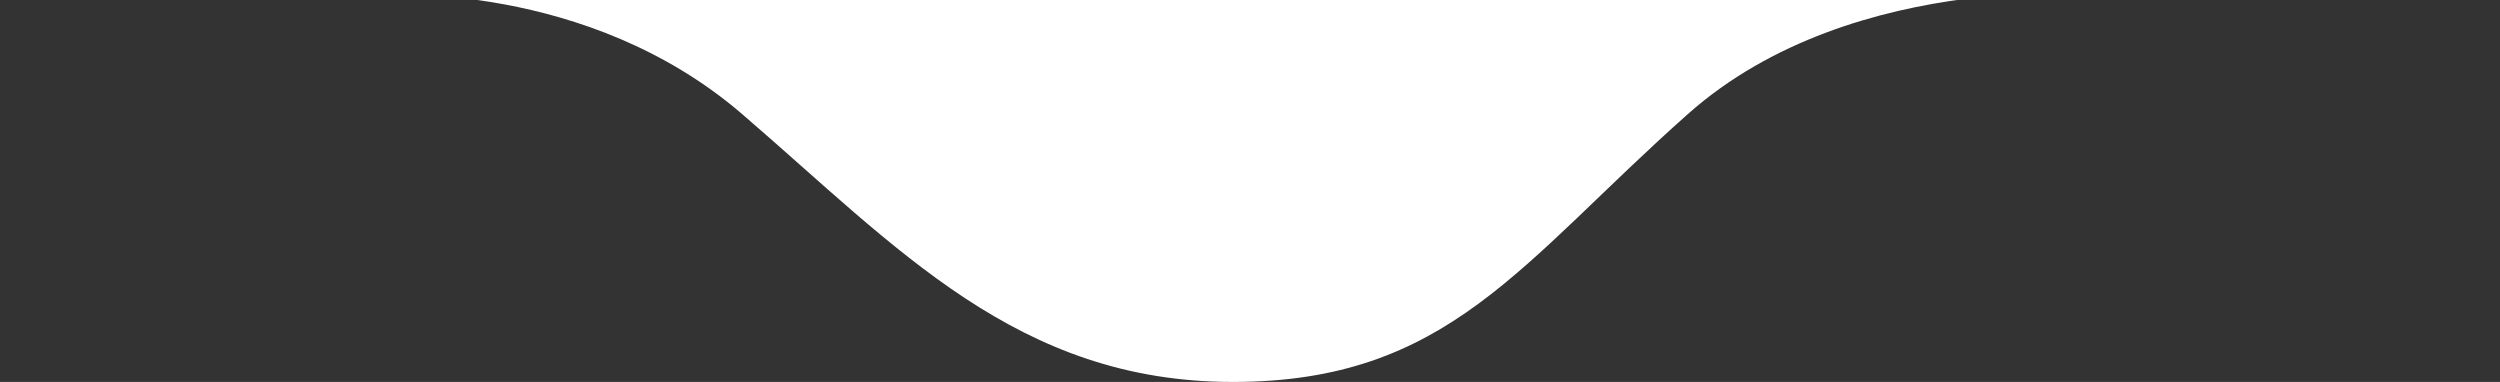
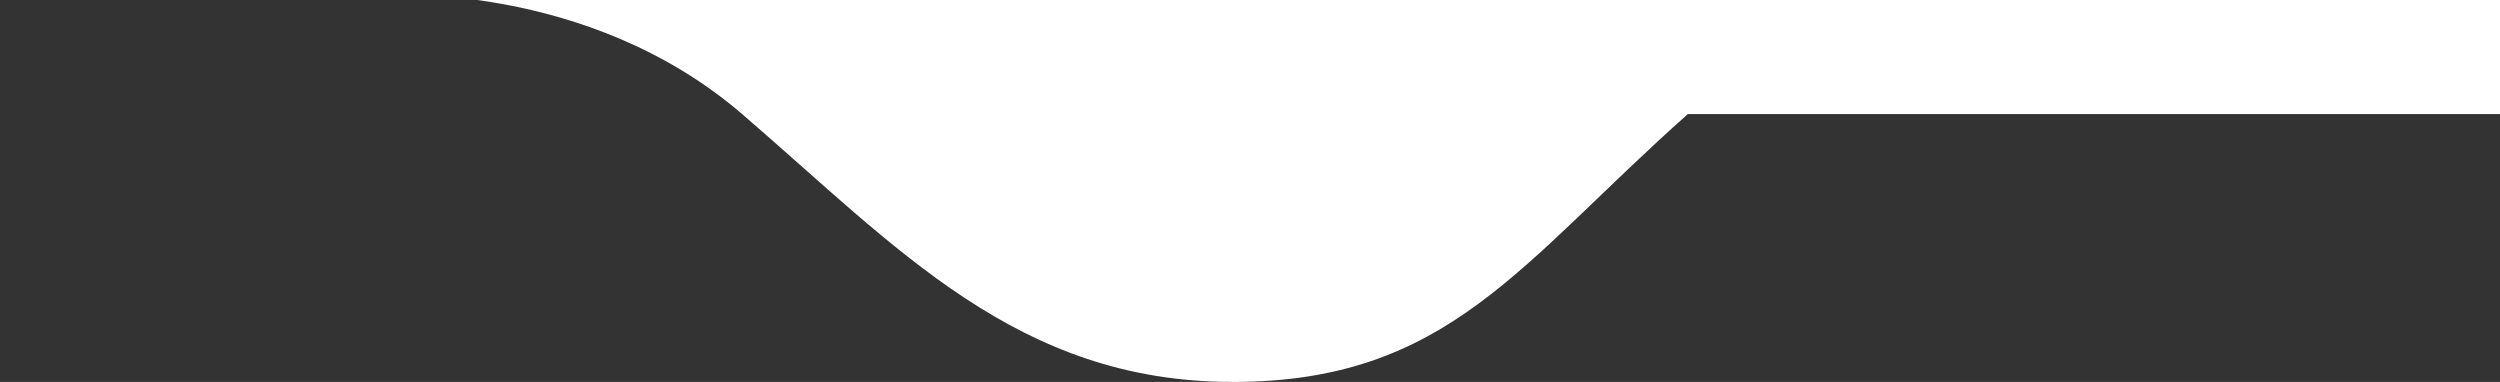
<svg xmlns="http://www.w3.org/2000/svg" width="72" height="11" viewBox="0 0 72 11" fill="none">
  <rect x="0" y="0" width="72" height="11" fill="#333333" stroke="none" />
-   <path d="M0 -0.143H11.032C11.032 -0.143 16.892 -0.571 21.374 3.286C25.856 7.143 29.303 11 35.508 11C41.714 11 43.782 7.571 48.609 3.286C53.435 -1 61.019 -0.143 61.019 -0.143H72V-1H0V-0.143Z" fill="white" />
+   <path d="M0 -0.143H11.032C11.032 -0.143 16.892 -0.571 21.374 3.286C25.856 7.143 29.303 11 35.508 11C41.714 11 43.782 7.571 48.609 3.286H72V-1H0V-0.143Z" fill="white" />
</svg>